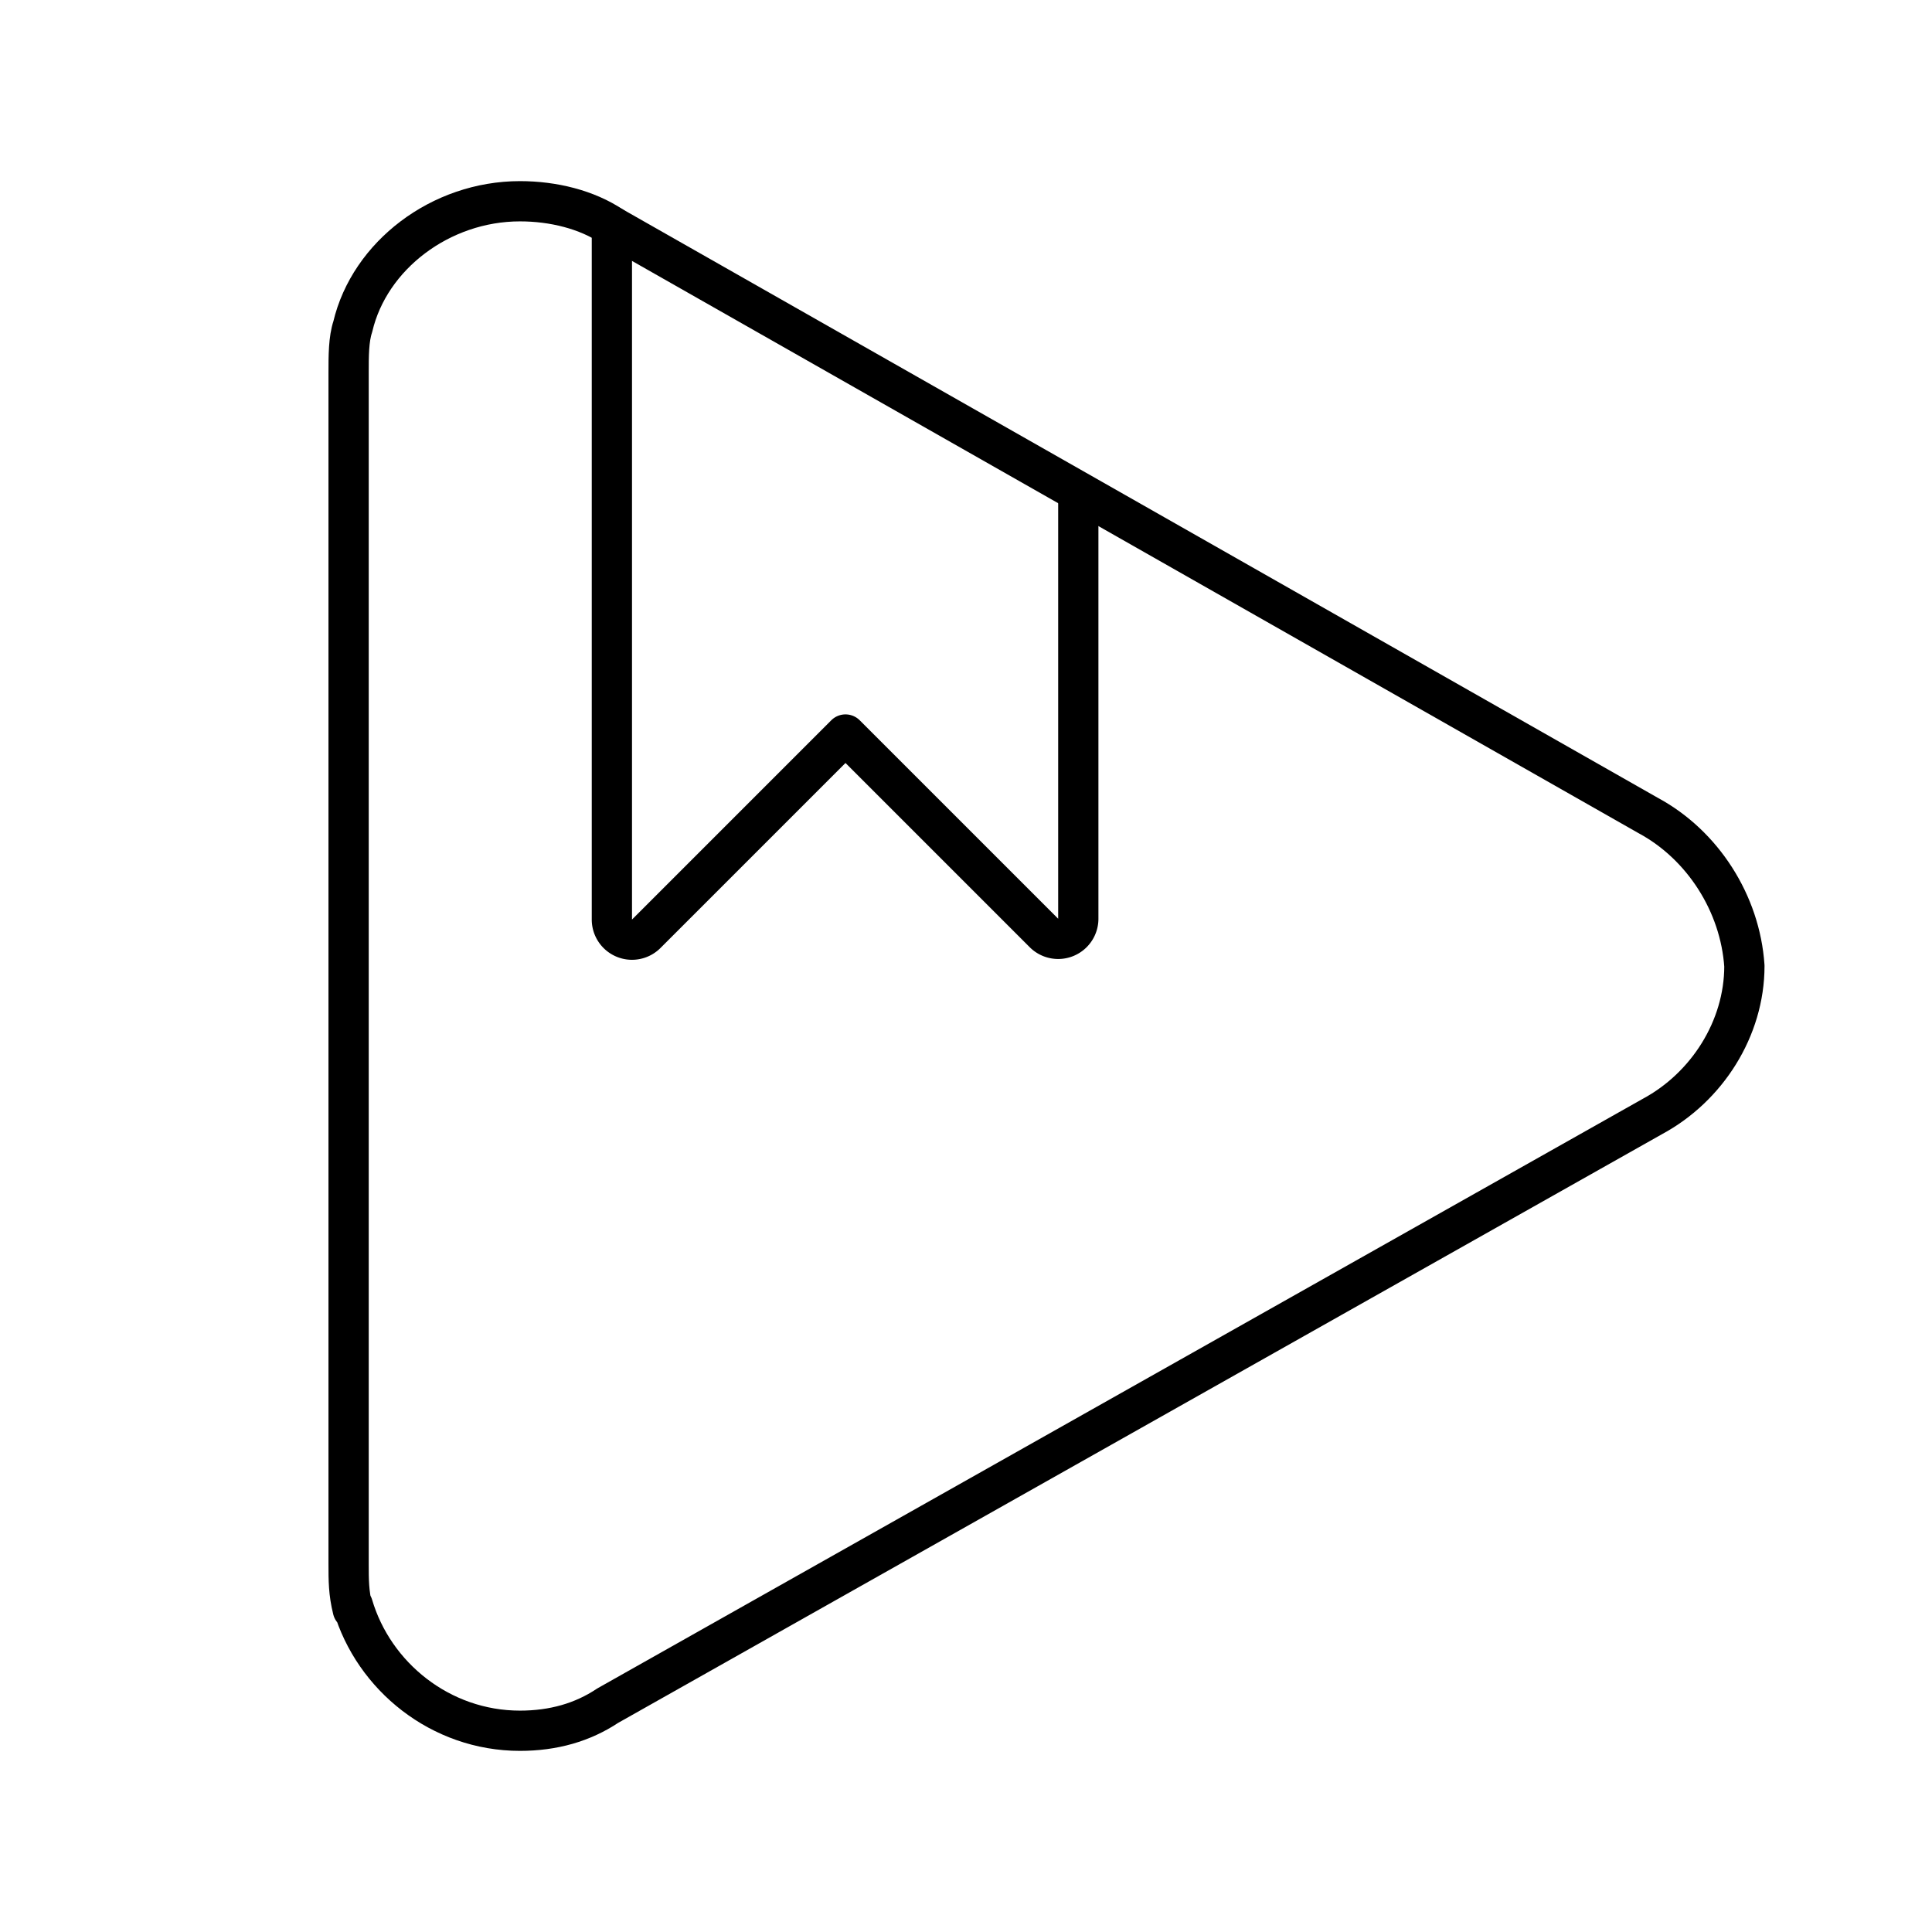
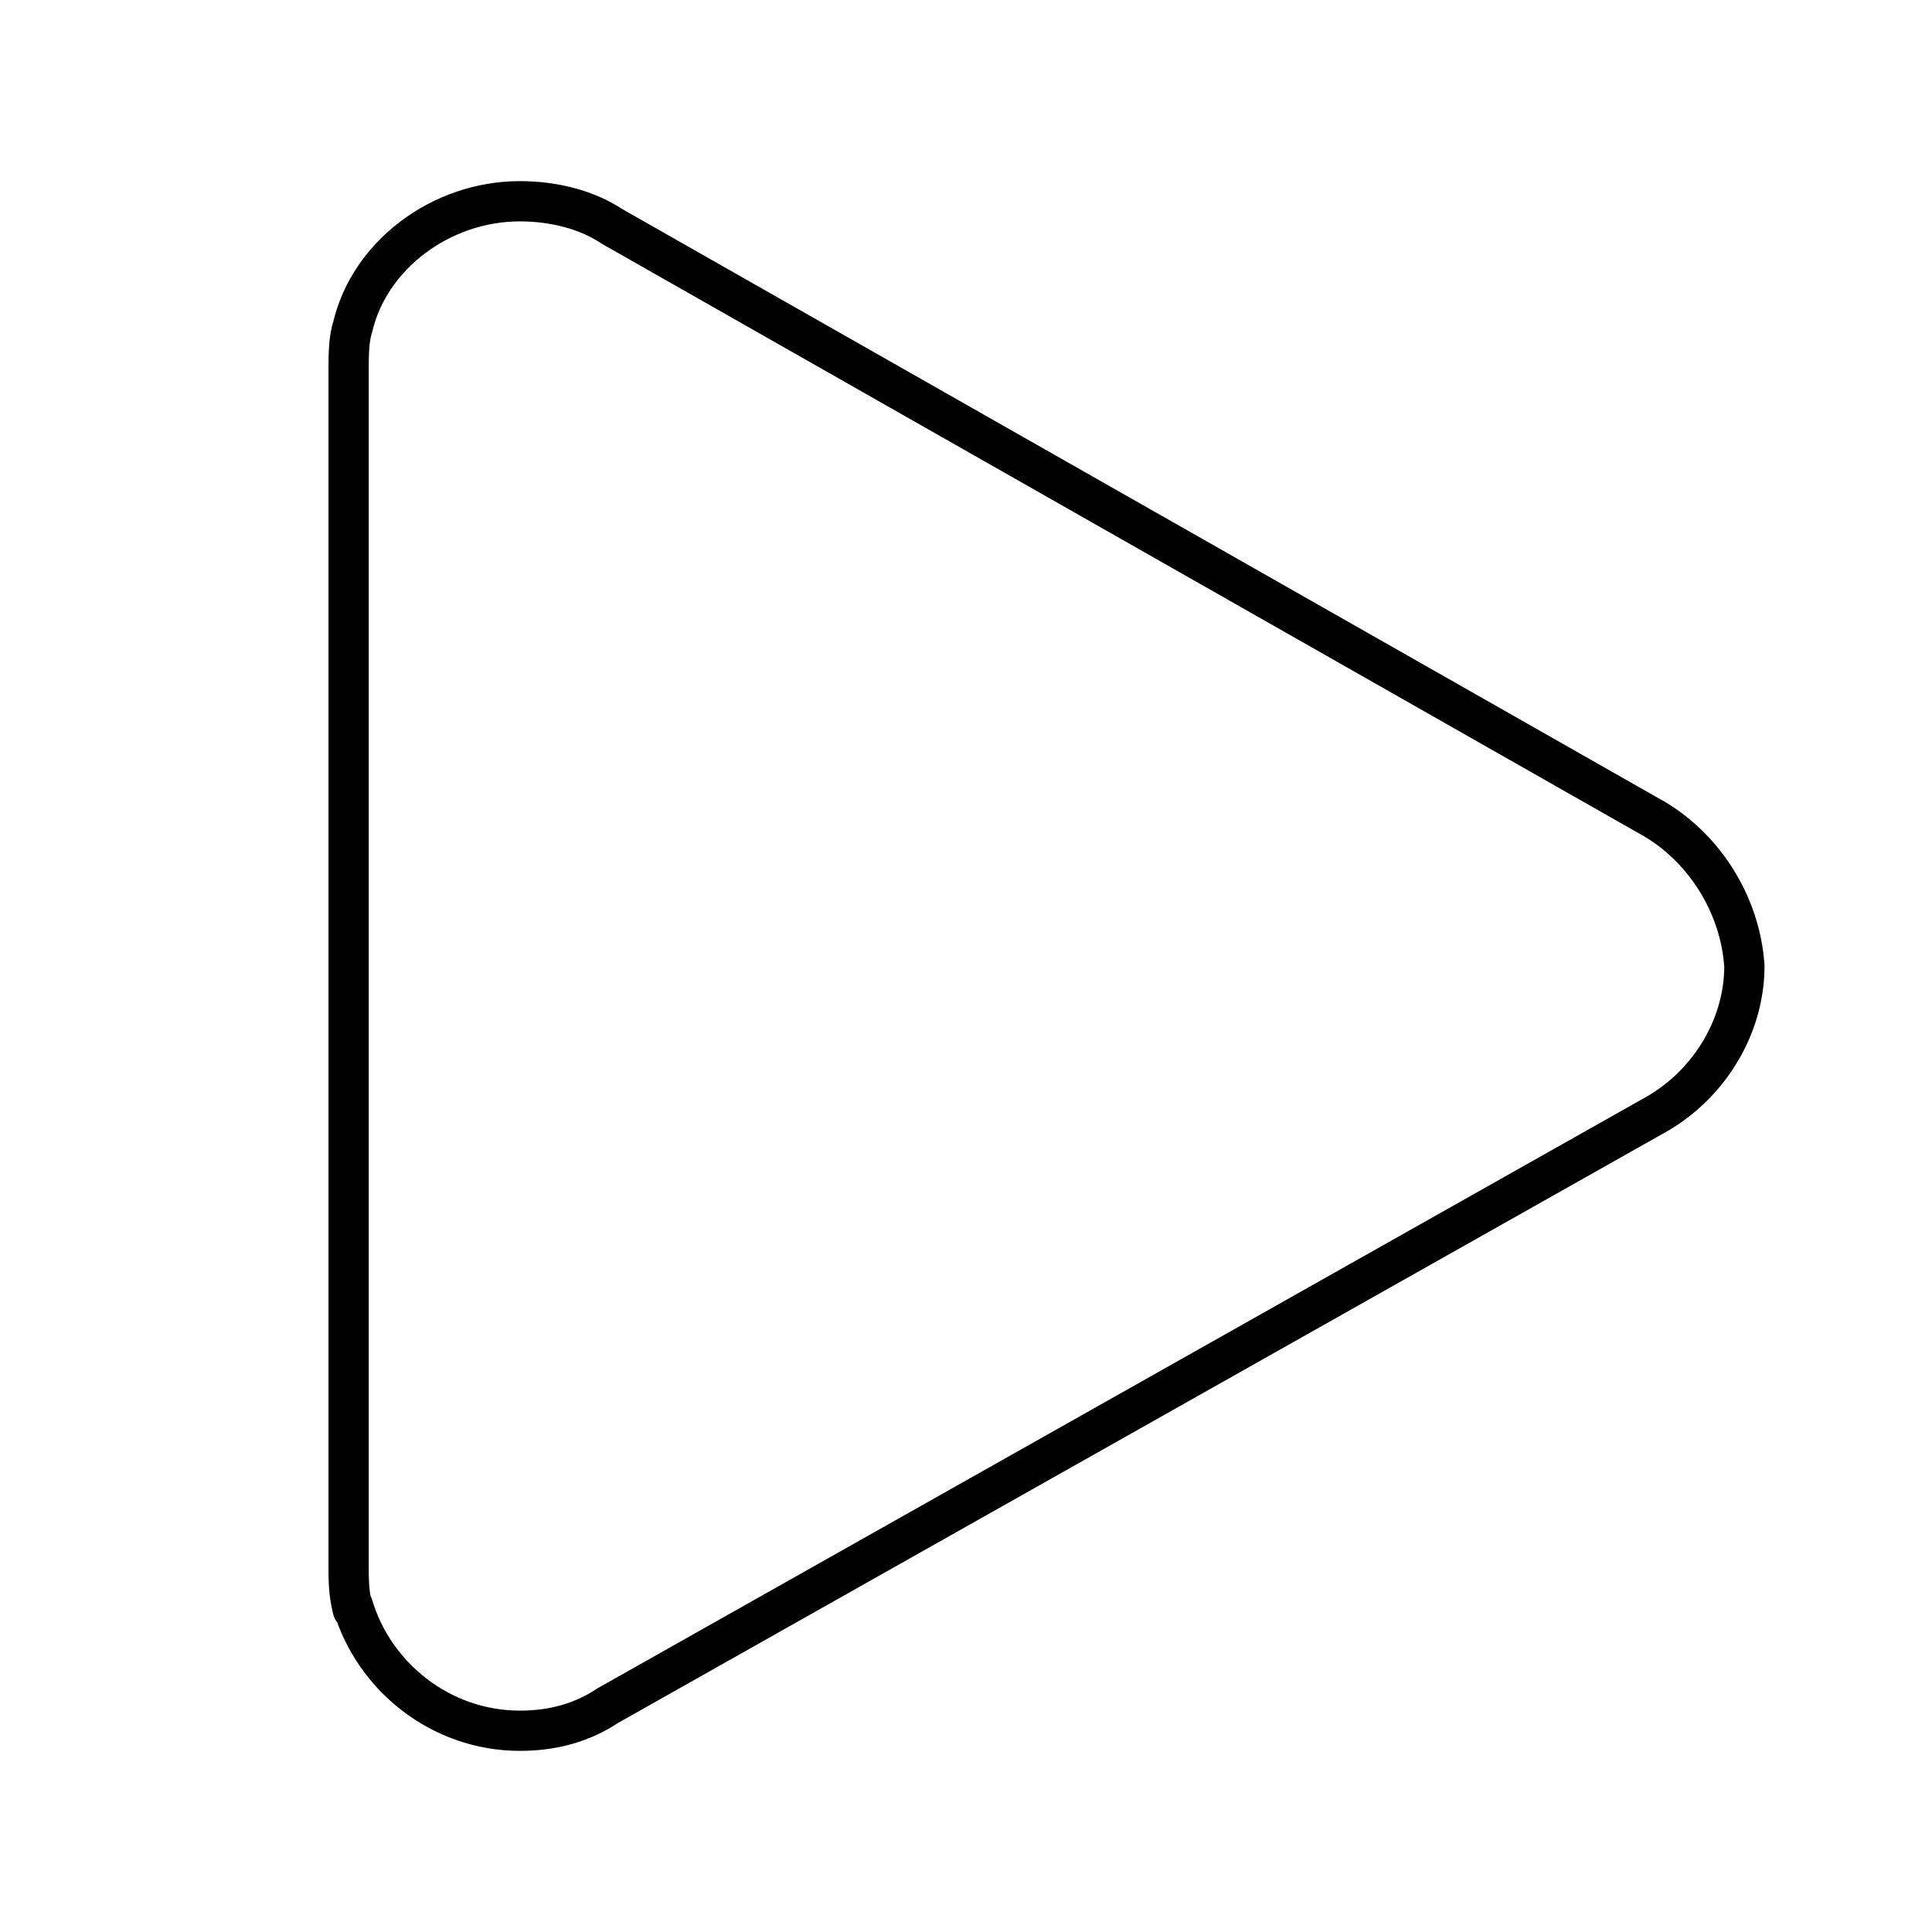
<svg xmlns="http://www.w3.org/2000/svg" width="800" height="800" viewBox="0 0 48 48">
-   <path fill="none" stroke="currentColor" stroke-linecap="round" stroke-linejoin="round" d="M41.055 27.738c1.35-.727 2.284-2.18 2.284-3.738c-.104-1.557-1.038-3.01-2.388-3.738h0L15.202 5.623C14.58 5.208 13.75 5 12.918 5C10.945 5 9.18 6.35 8.765 8.115h0c-.104.311-.104.727-.104 1.142v29.59c0 .415 0 .727.104 1.142v-.104h0C9.285 41.65 10.945 43 12.918 43q1.245 0 2.18-.623h0z" />
-   <path fill="none" stroke="currentColor" stroke-linecap="round" stroke-linejoin="round" d="M15.202 5.623v17.222a.5.5 0 0 0 .854.354l4.95-4.95l4.93 4.93a.5.5 0 0 0 .854-.353v-10.4" />
+   <path fill="none" stroke="currentColor" stroke-linecap="round" stroke-linejoin="round" d="M41.055 27.738c1.35-.727 2.284-2.18 2.284-3.738c-.104-1.557-1.038-3.01-2.388-3.738h0L15.202 5.623C14.58 5.208 13.75 5 12.918 5C10.945 5 9.18 6.35 8.765 8.115h0c-.104.311-.104.727-.104 1.142v29.59c0 .415 0 .727.104 1.142v-.104C9.285 41.65 10.945 43 12.918 43q1.245 0 2.18-.623h0z" />
</svg>